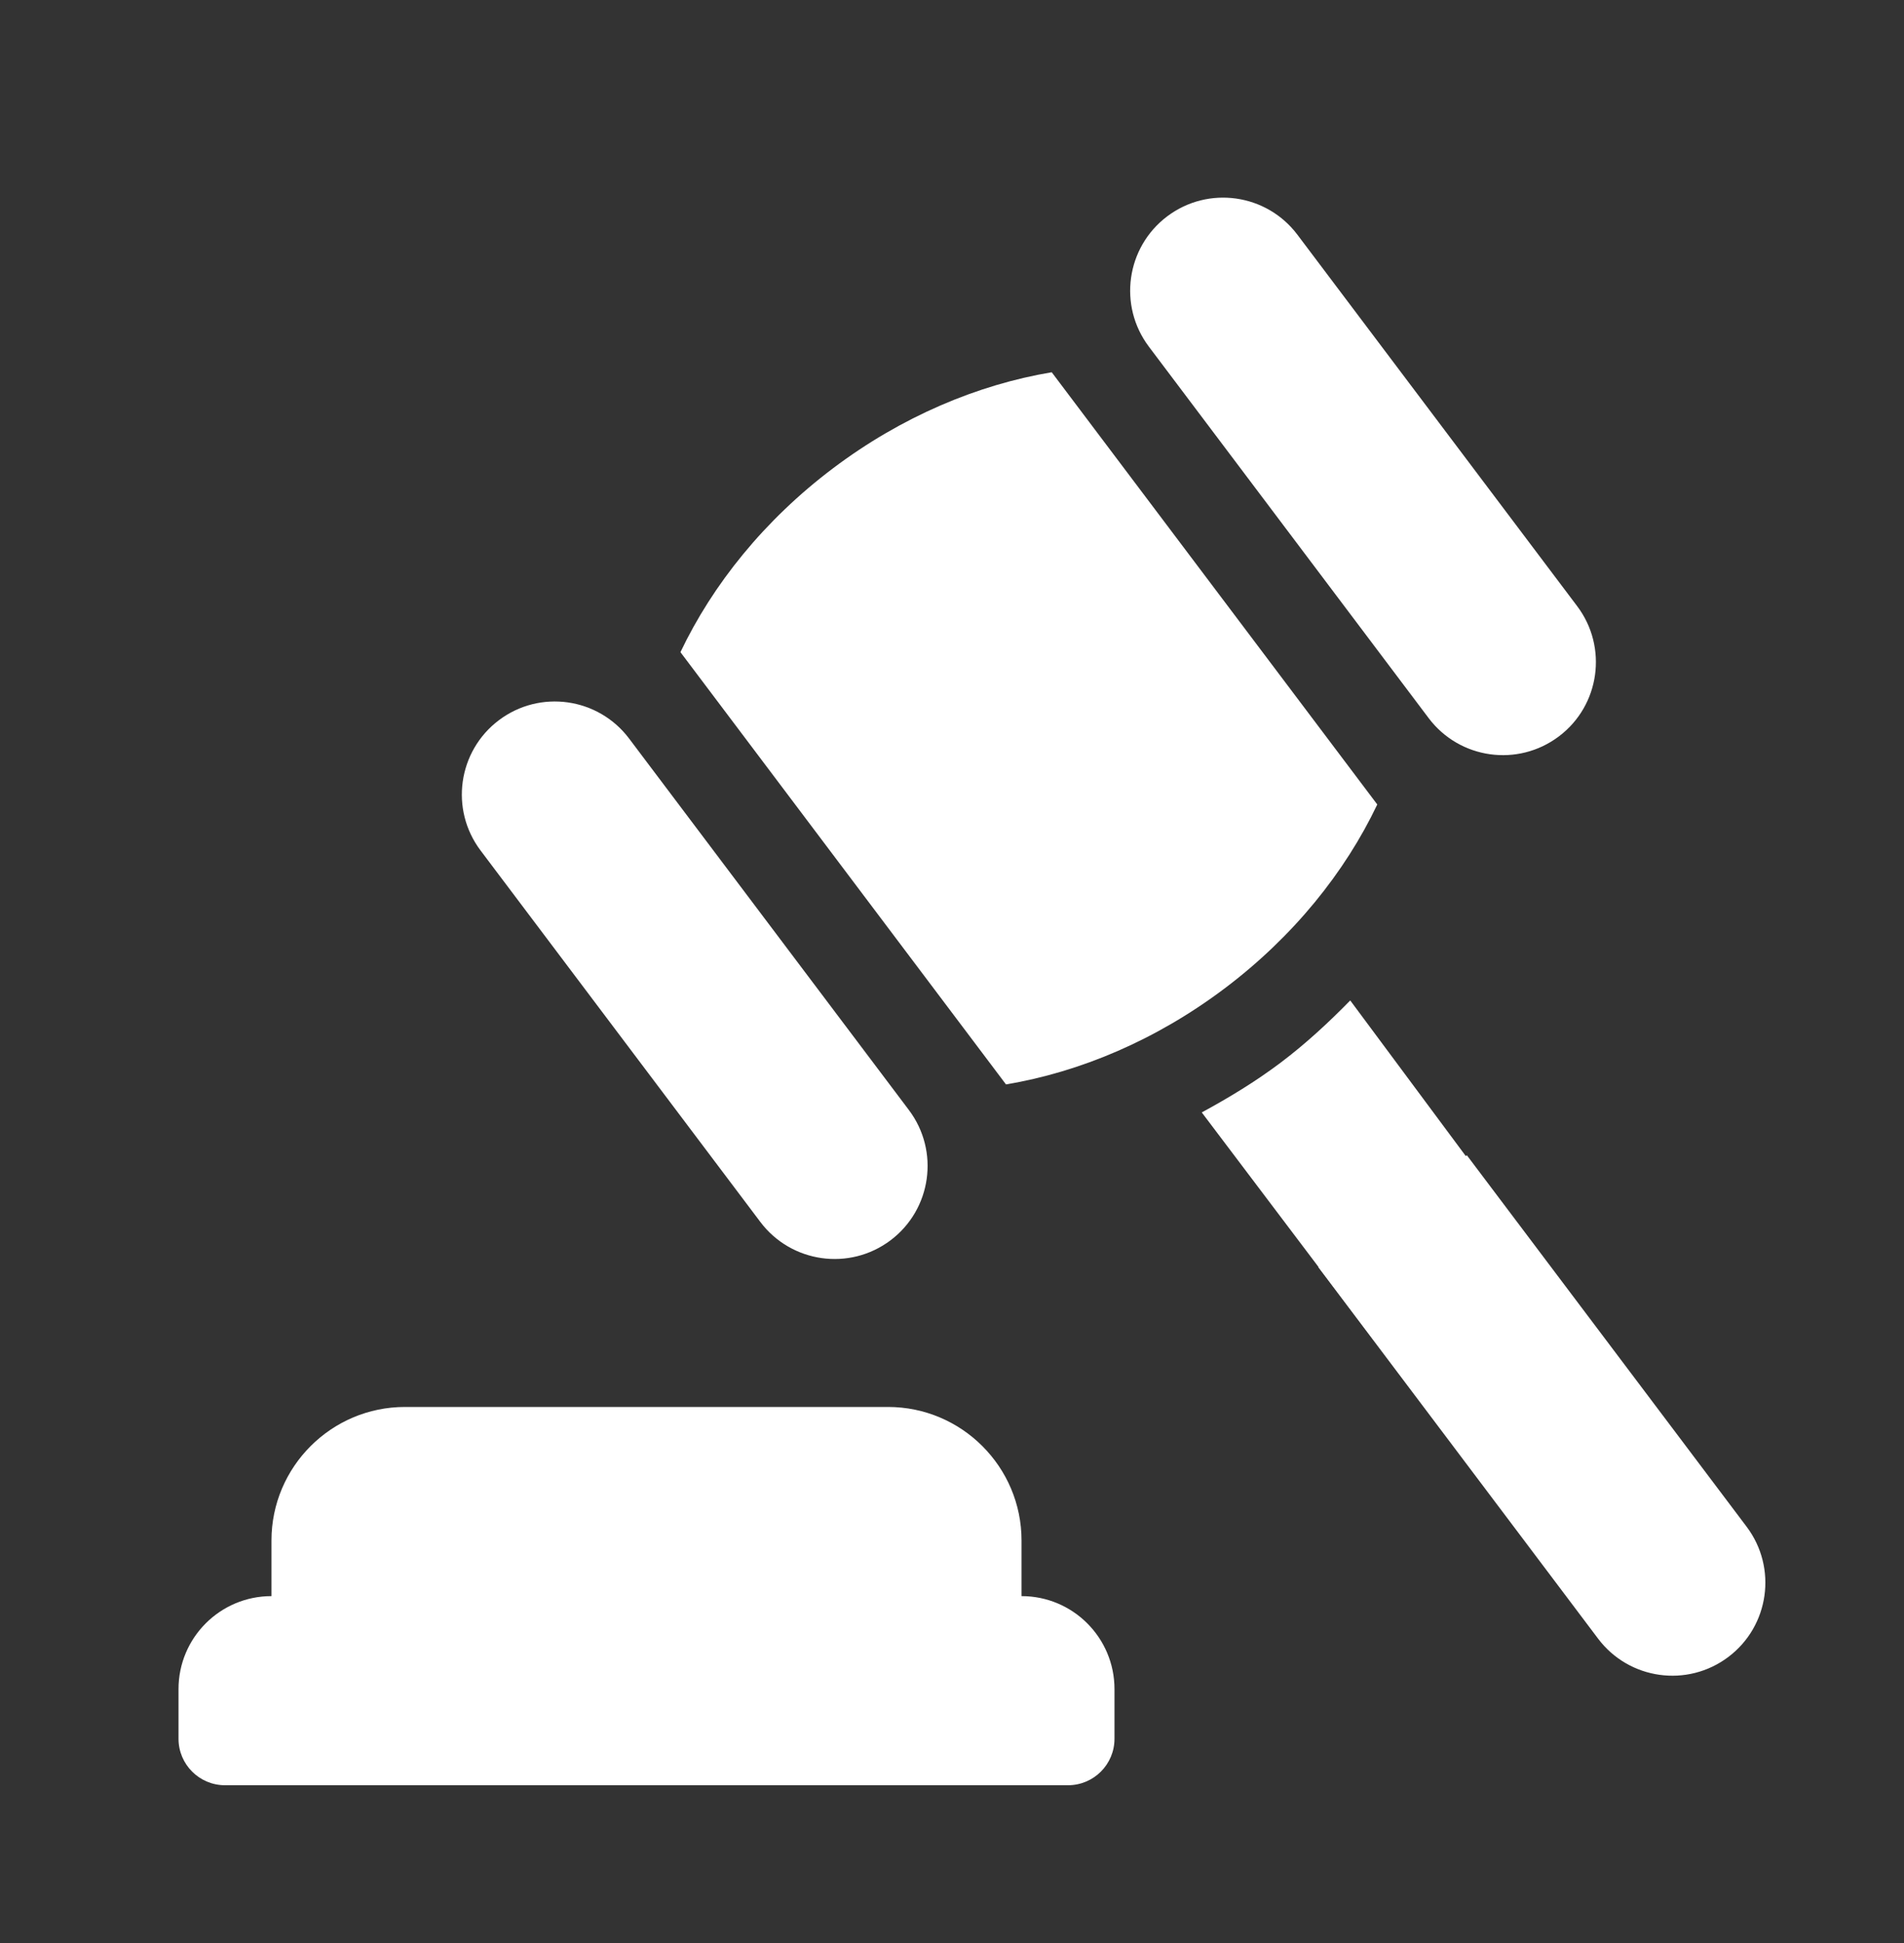
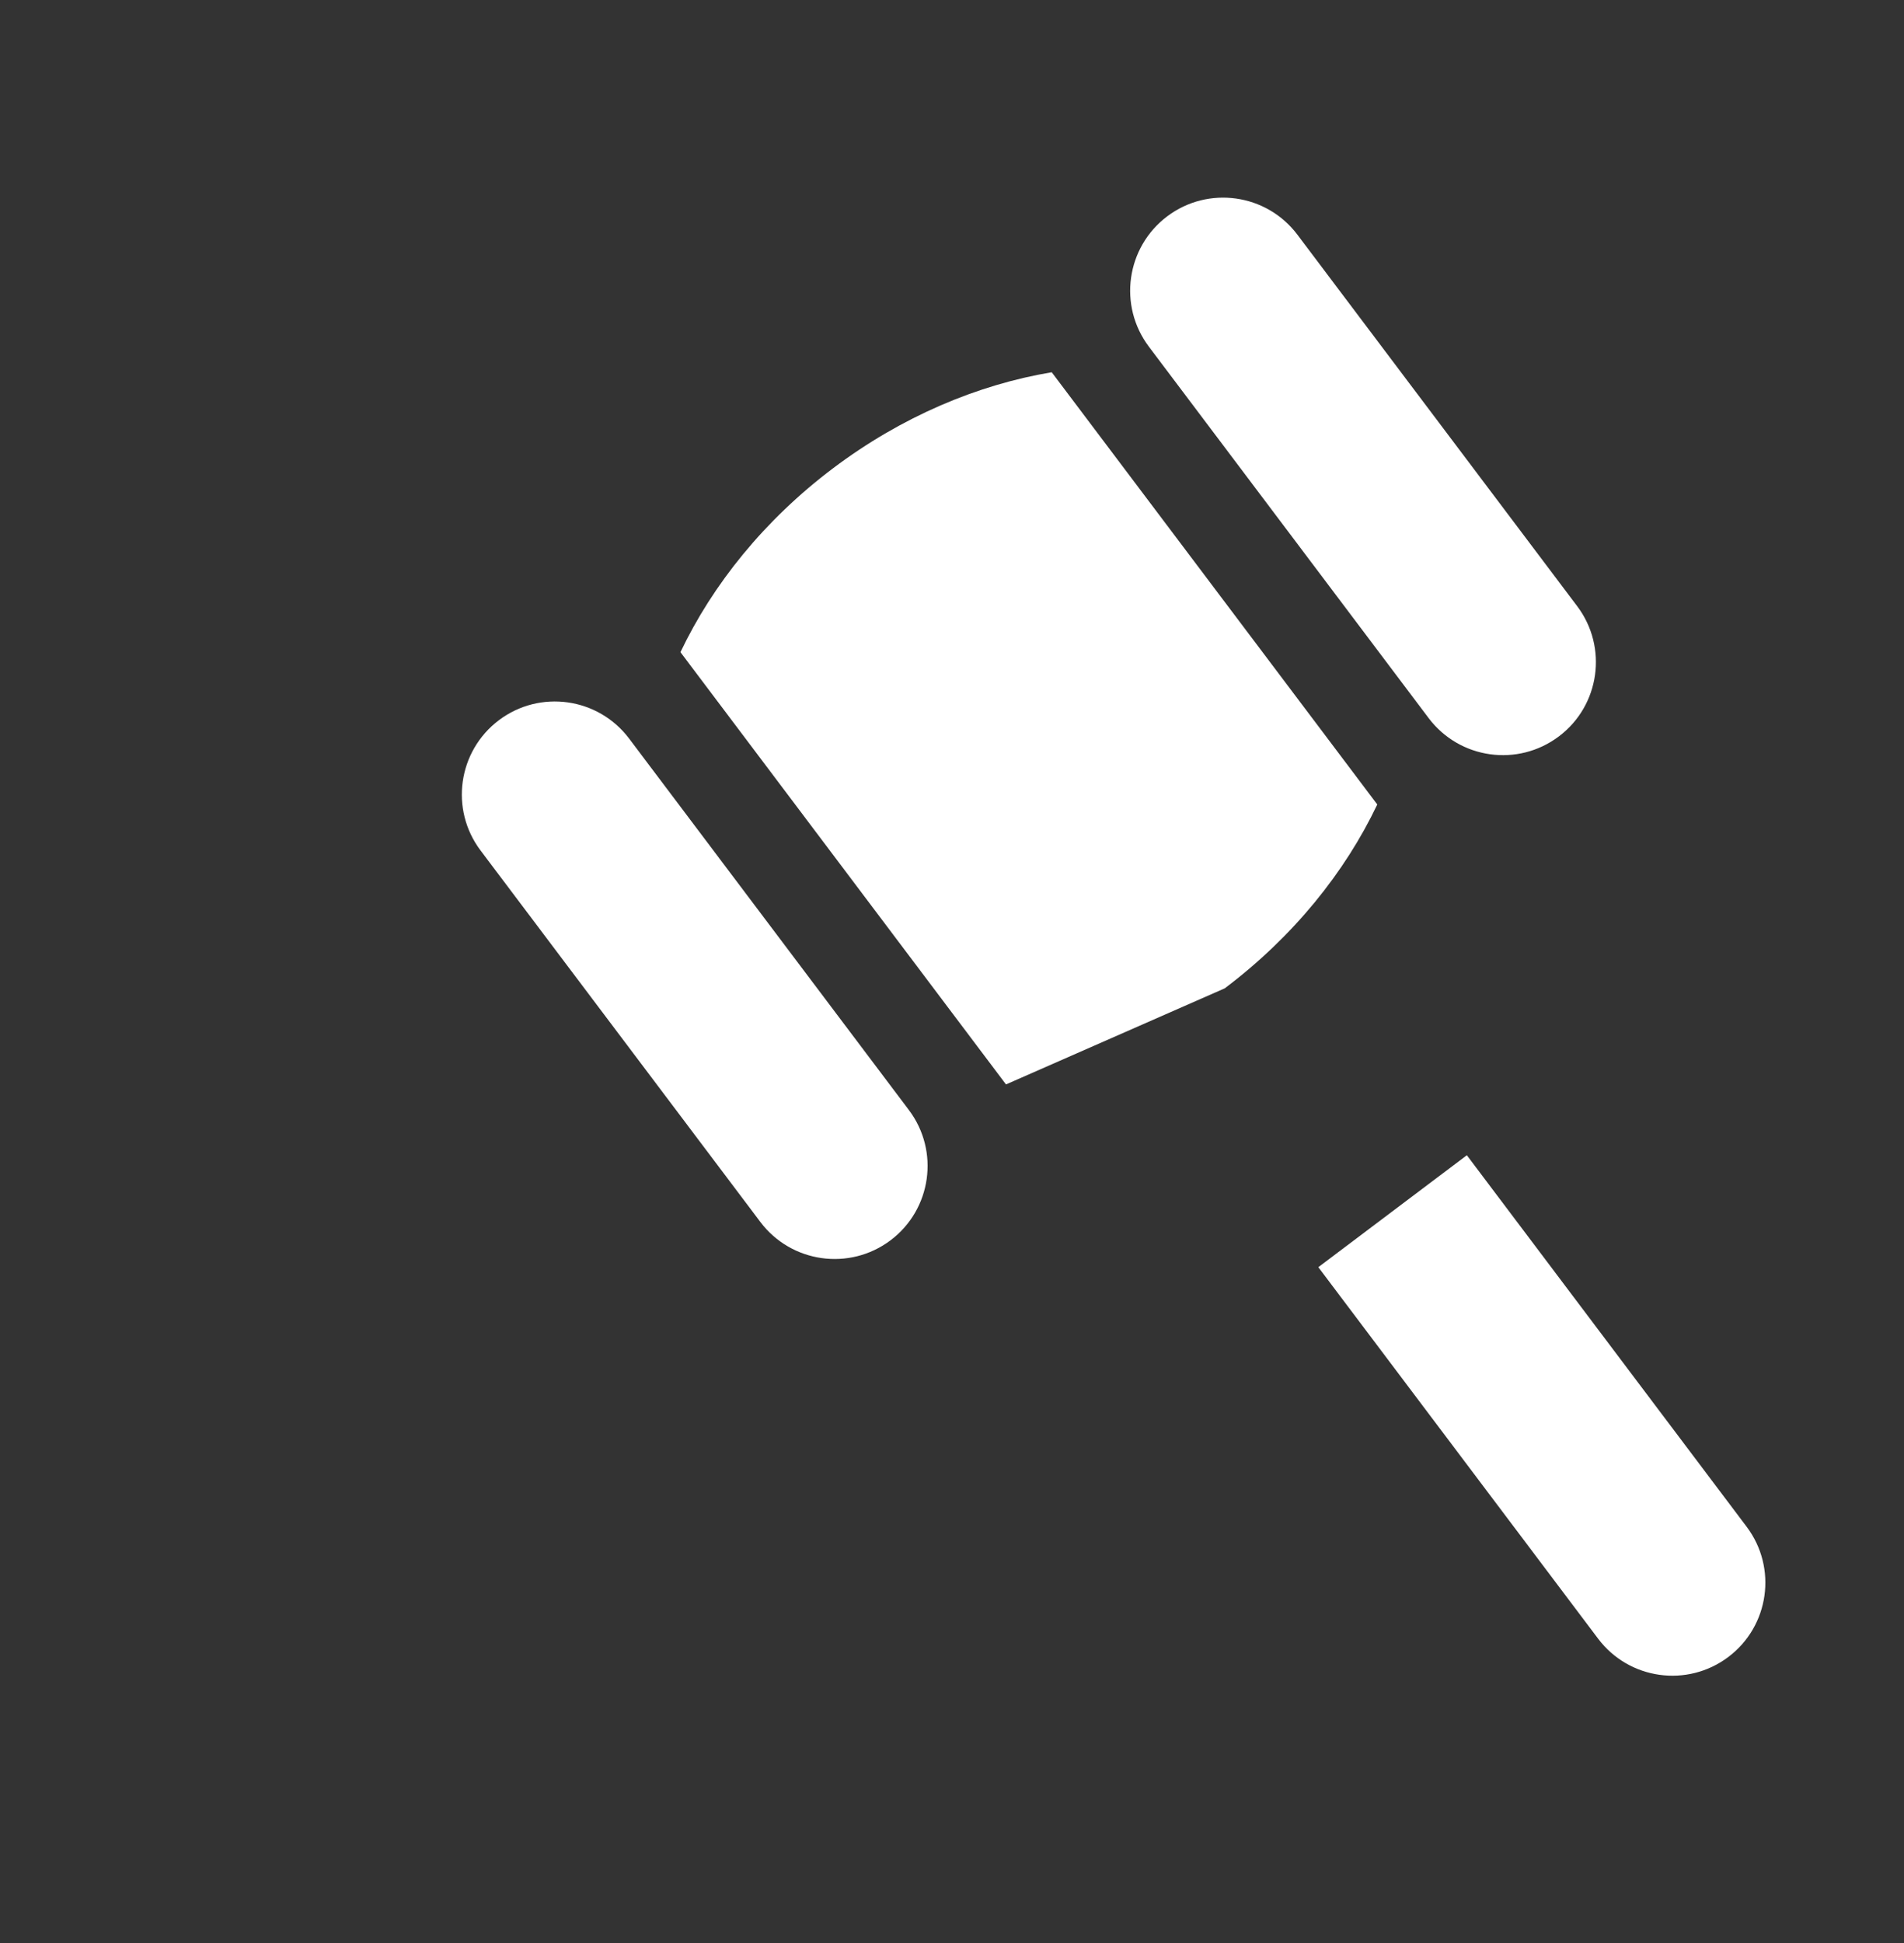
<svg xmlns="http://www.w3.org/2000/svg" width="50" height="51" viewBox="0 0 50 51" fill="none">
  <rect x="0" y="0" width="50" height="51" fill="#333333" stroke="none" />
-   <path d="M5.908 46.859H28.047C28.721 46.859 29.267 46.313 29.267 45.639V44.336C29.267 42.987 28.174 41.895 26.826 41.895V40.435C26.826 38.502 25.253 36.93 23.32 36.93H10.634C8.702 36.93 7.129 38.502 7.129 40.435V41.895C5.781 41.895 4.688 42.987 4.688 44.336V45.639C4.688 46.312 5.234 46.859 5.908 46.859Z" fill="white" />
  <path d="M19.967 32.074C20.779 33.151 22.31 33.366 23.387 32.555C24.464 31.743 24.679 30.212 23.867 29.135L16.52 19.385C15.708 18.308 14.178 18.093 13.101 18.904C12.024 19.716 11.808 21.247 12.62 22.324L19.967 32.074Z" fill="white" />
  <path d="M37.517 18.849C38.329 19.926 39.86 20.141 40.937 19.329C42.014 18.518 42.229 16.987 41.417 15.91L34.07 6.16C33.259 5.083 31.727 4.868 30.651 5.679C29.574 6.491 29.359 8.022 30.17 9.099L37.517 18.849Z" fill="white" />
-   <path d="M32.162 25.942C33.966 24.582 35.321 22.894 36.168 21.116L27.619 9.771C25.677 10.096 23.68 10.932 21.875 12.292C20.071 13.652 18.716 15.341 17.869 17.118L26.418 28.464C28.36 28.139 30.357 27.302 32.162 25.942Z" fill="white" />
-   <path d="M35.458 26.26C34.89 26.839 34.291 27.395 33.631 27.892C32.971 28.389 32.272 28.812 31.559 29.199L40.406 40.906L44.127 37.929L35.458 26.26Z" fill="white" />
+   <path d="M32.162 25.942C33.966 24.582 35.321 22.894 36.168 21.116L27.619 9.771C25.677 10.096 23.68 10.932 21.875 12.292C20.071 13.652 18.716 15.341 17.869 17.118L26.418 28.464Z" fill="white" />
  <path d="M38.52 30.323L34.62 33.261L41.967 43.012C42.779 44.089 44.31 44.304 45.387 43.492C46.464 42.681 46.679 41.15 45.867 40.073L38.52 30.323Z" fill="white" />
</svg>